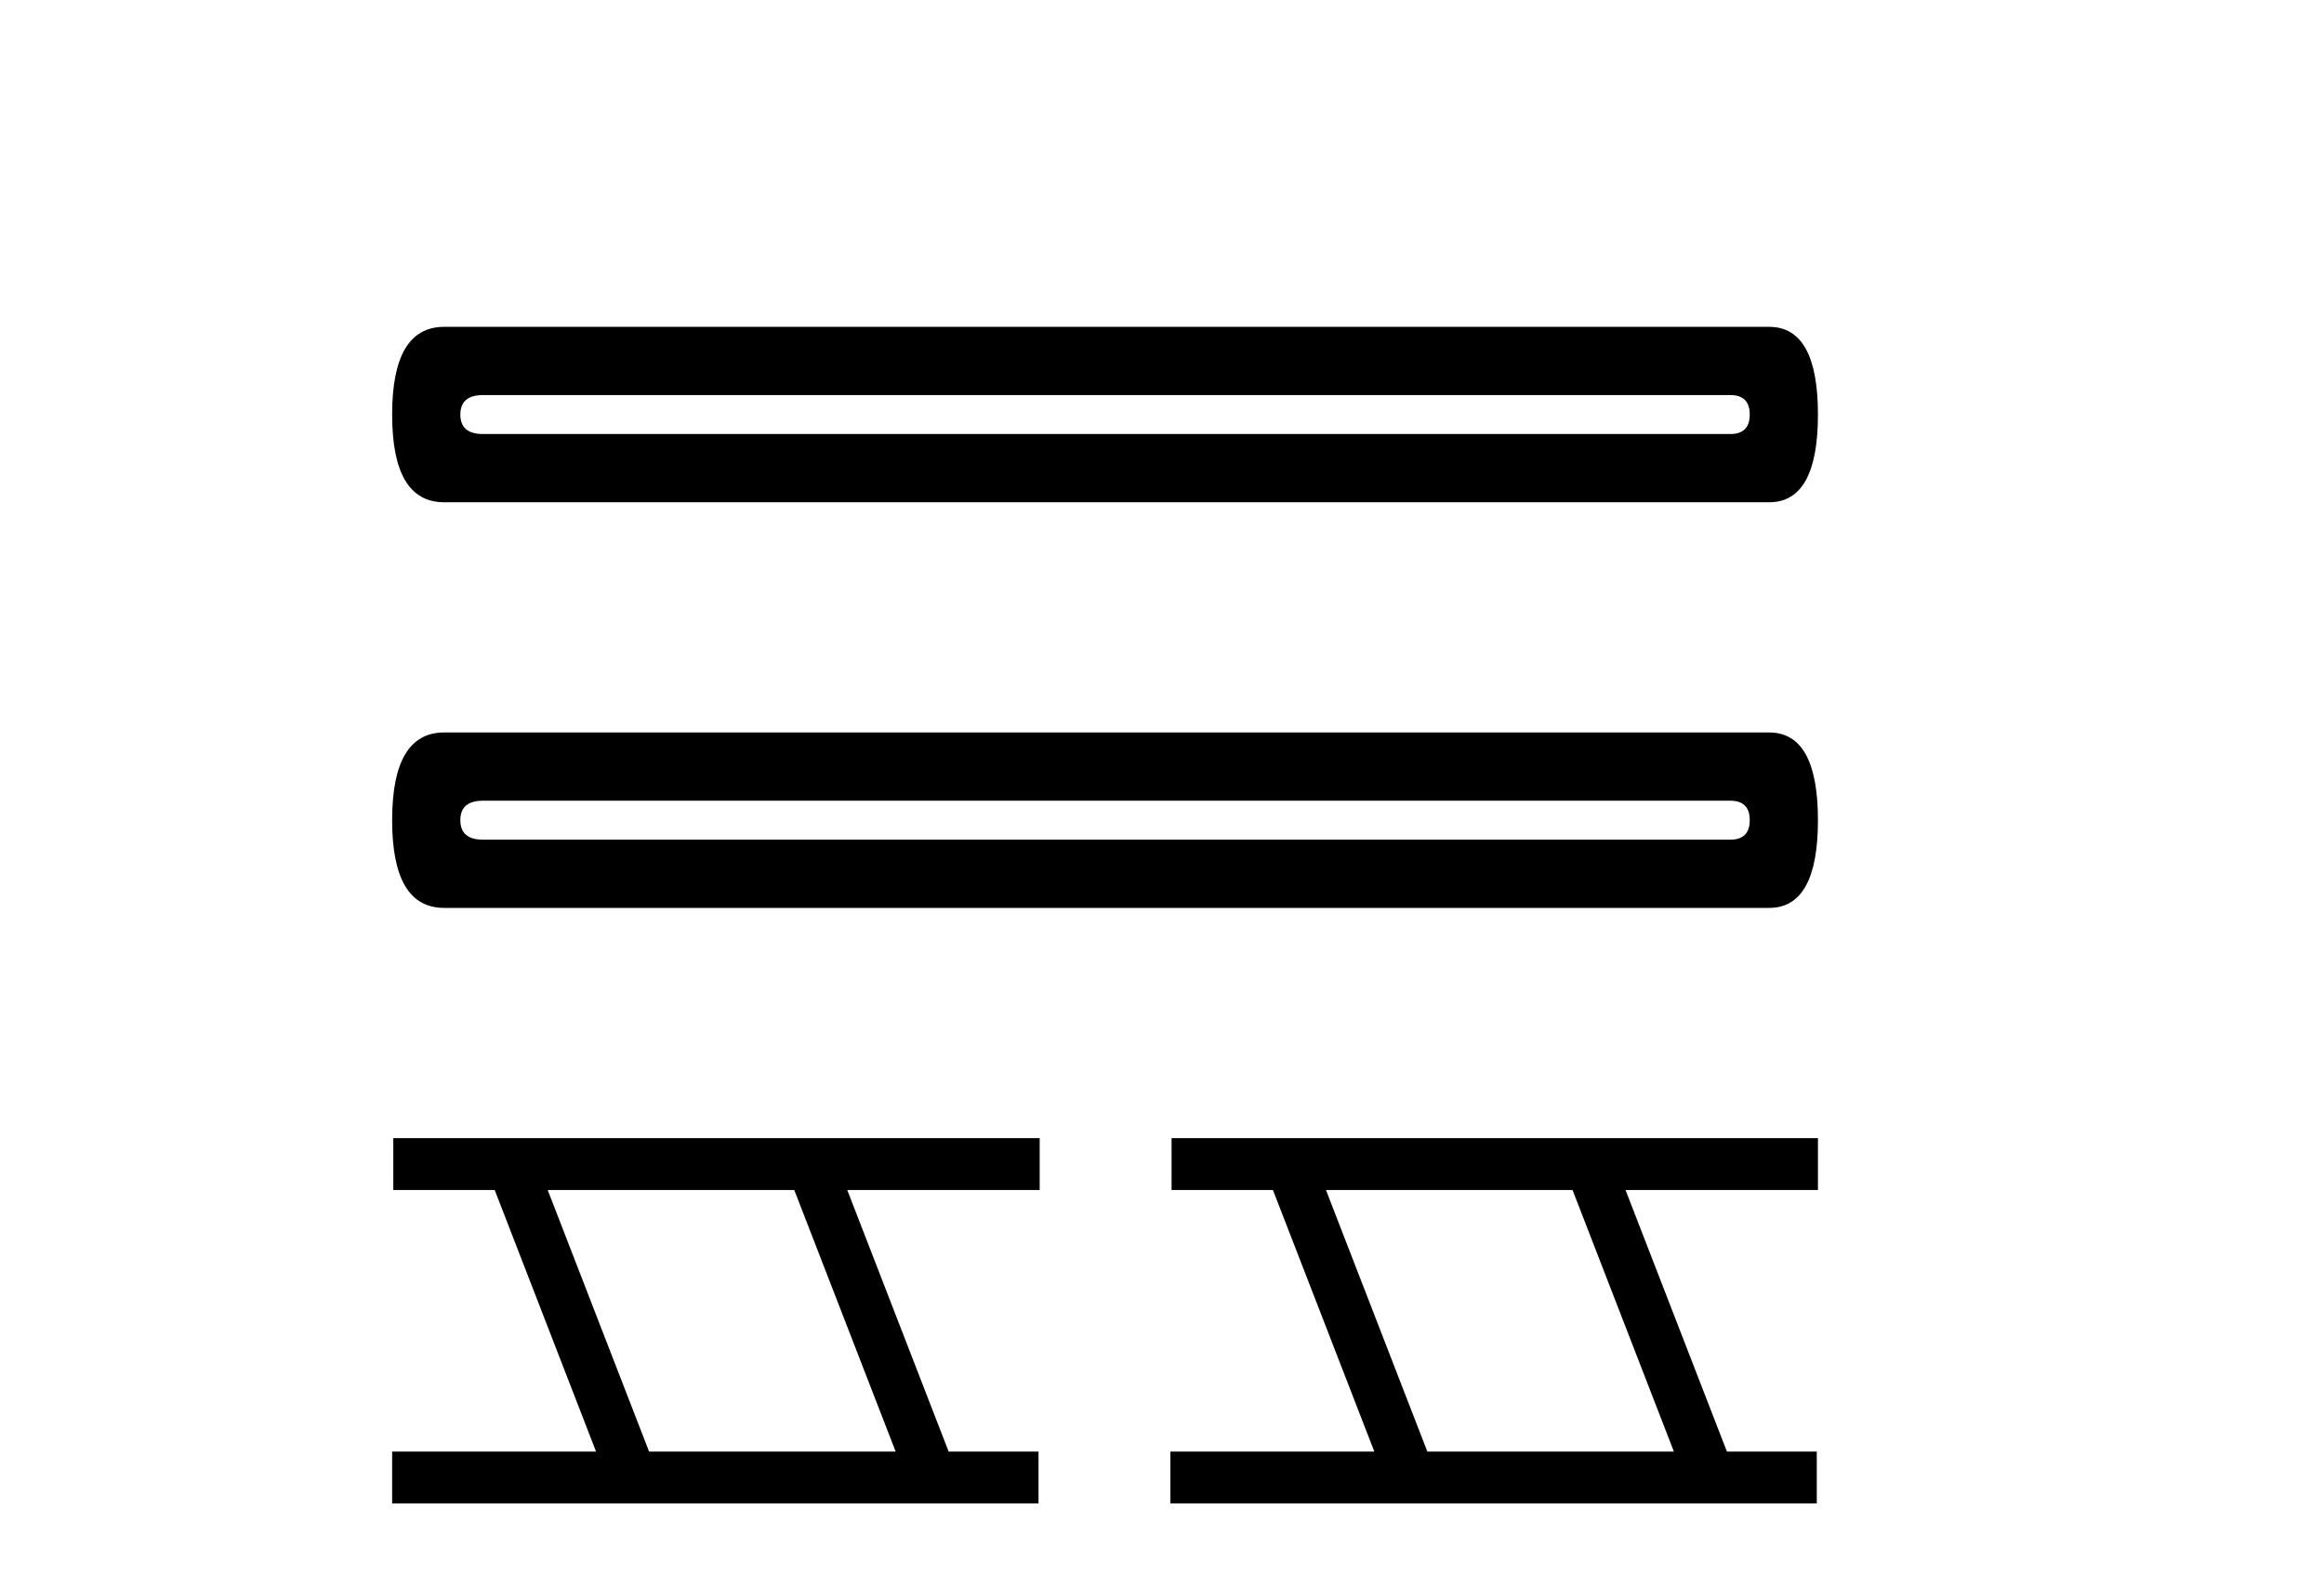
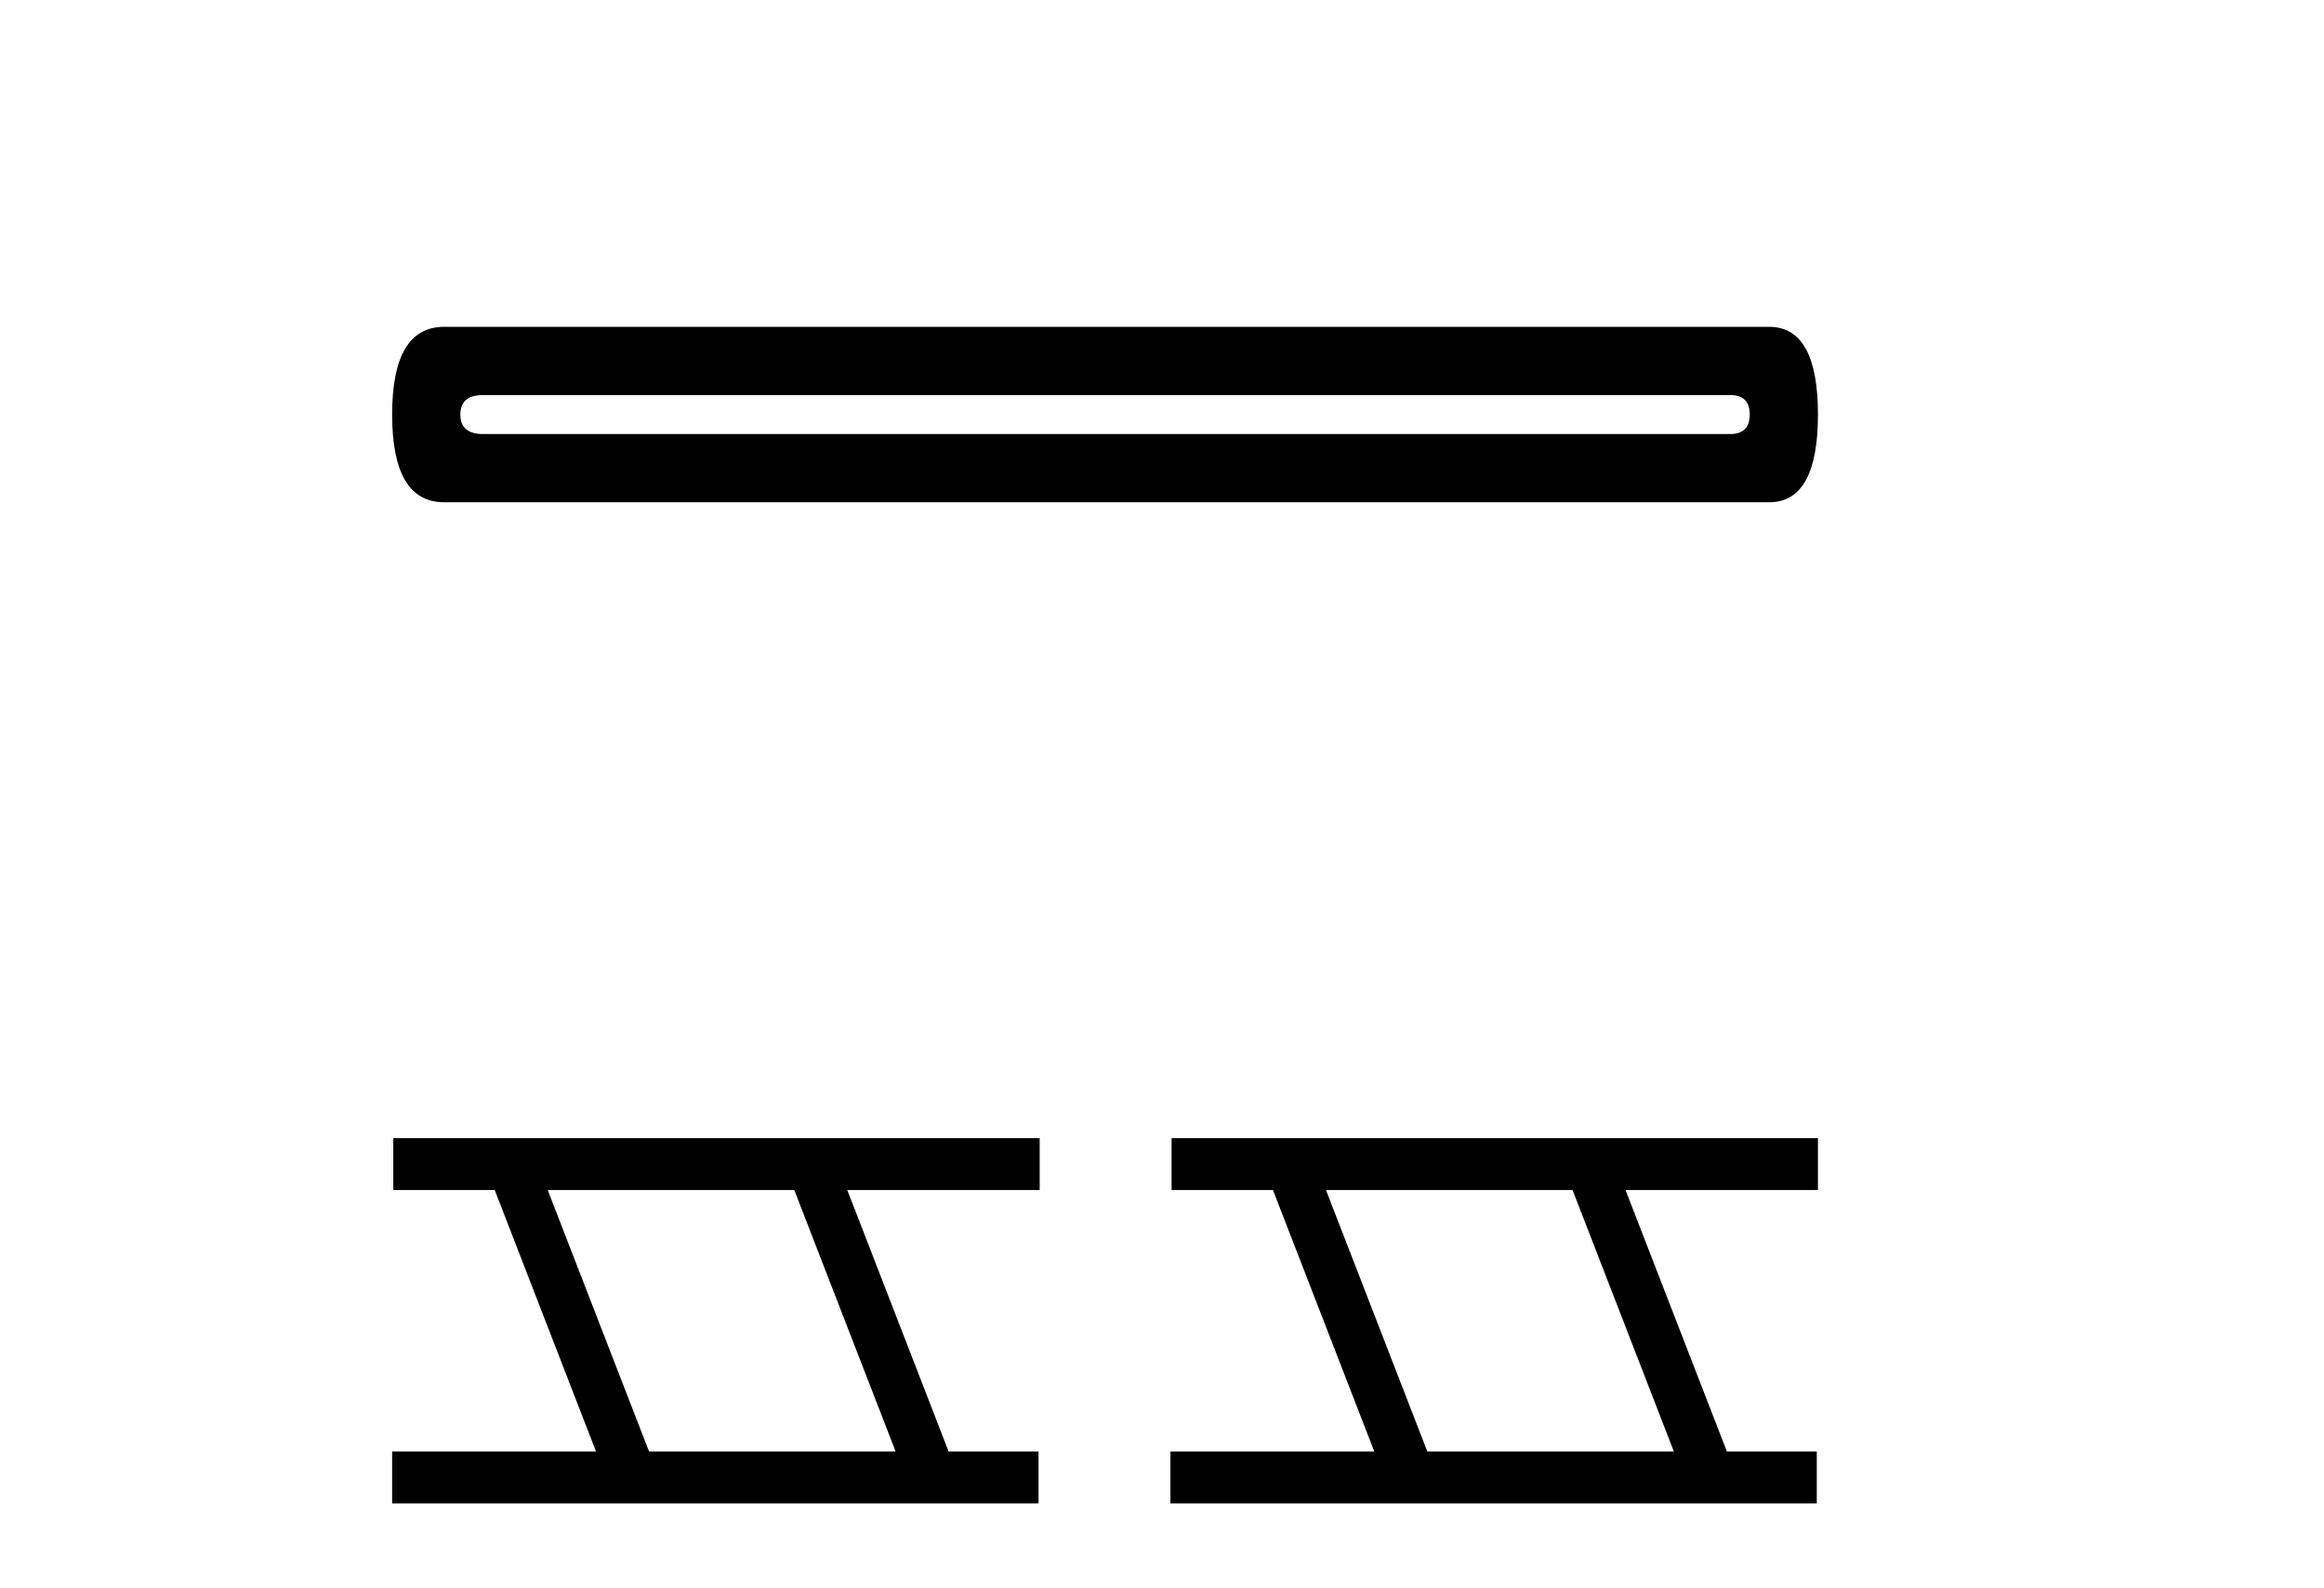
<svg xmlns="http://www.w3.org/2000/svg" width="60.0" height="41.0">
  <path d="M 44.671 10.198 Q 45.174 10.198 45.174 10.701 Q 45.174 11.204 44.671 11.204 L 12.472 11.204 Q 11.885 11.204 11.885 10.701 Q 11.885 10.198 12.472 10.198 ZM 11.466 8.437 Q 10.124 8.437 10.124 10.701 Q 10.124 12.965 11.466 12.965 L 45.677 12.965 Q 46.935 12.965 46.935 10.701 Q 46.935 8.437 45.677 8.437 Z" style="fill:#000000;stroke:none" />
-   <path d="M 44.671 20.669 Q 45.174 20.669 45.174 21.172 Q 45.174 21.675 44.671 21.675 L 12.472 21.675 Q 11.885 21.675 11.885 21.172 Q 11.885 20.669 12.472 20.669 ZM 11.466 18.908 Q 10.124 18.908 10.124 21.172 Q 10.124 23.436 11.466 23.436 L 45.677 23.436 Q 46.935 23.436 46.935 21.172 Q 46.935 18.908 45.677 18.908 Z" style="fill:#000000;stroke:none" />
  <path d="M 20.506 30.718 L 23.124 37.471 L 16.758 37.471 L 14.14 30.718 ZM 10.154 29.379 L 10.154 30.718 L 12.772 30.718 L 15.389 37.471 L 10.124 37.471 L 10.124 38.809 L 26.812 38.809 L 26.812 37.471 L 24.492 37.471 L 21.874 30.718 L 26.842 30.718 L 26.842 29.379 Z" style="fill:#000000;stroke:none" />
  <path d="M 40.599 30.718 L 43.216 37.471 L 36.851 37.471 L 34.233 30.718 ZM 30.247 29.379 L 30.247 30.718 L 32.864 30.718 L 35.482 37.471 L 30.217 37.471 L 30.217 38.809 L 46.905 38.809 L 46.905 37.471 L 44.585 37.471 L 41.967 30.718 L 46.935 30.718 L 46.935 29.379 Z" style="fill:#000000;stroke:none" />
</svg>